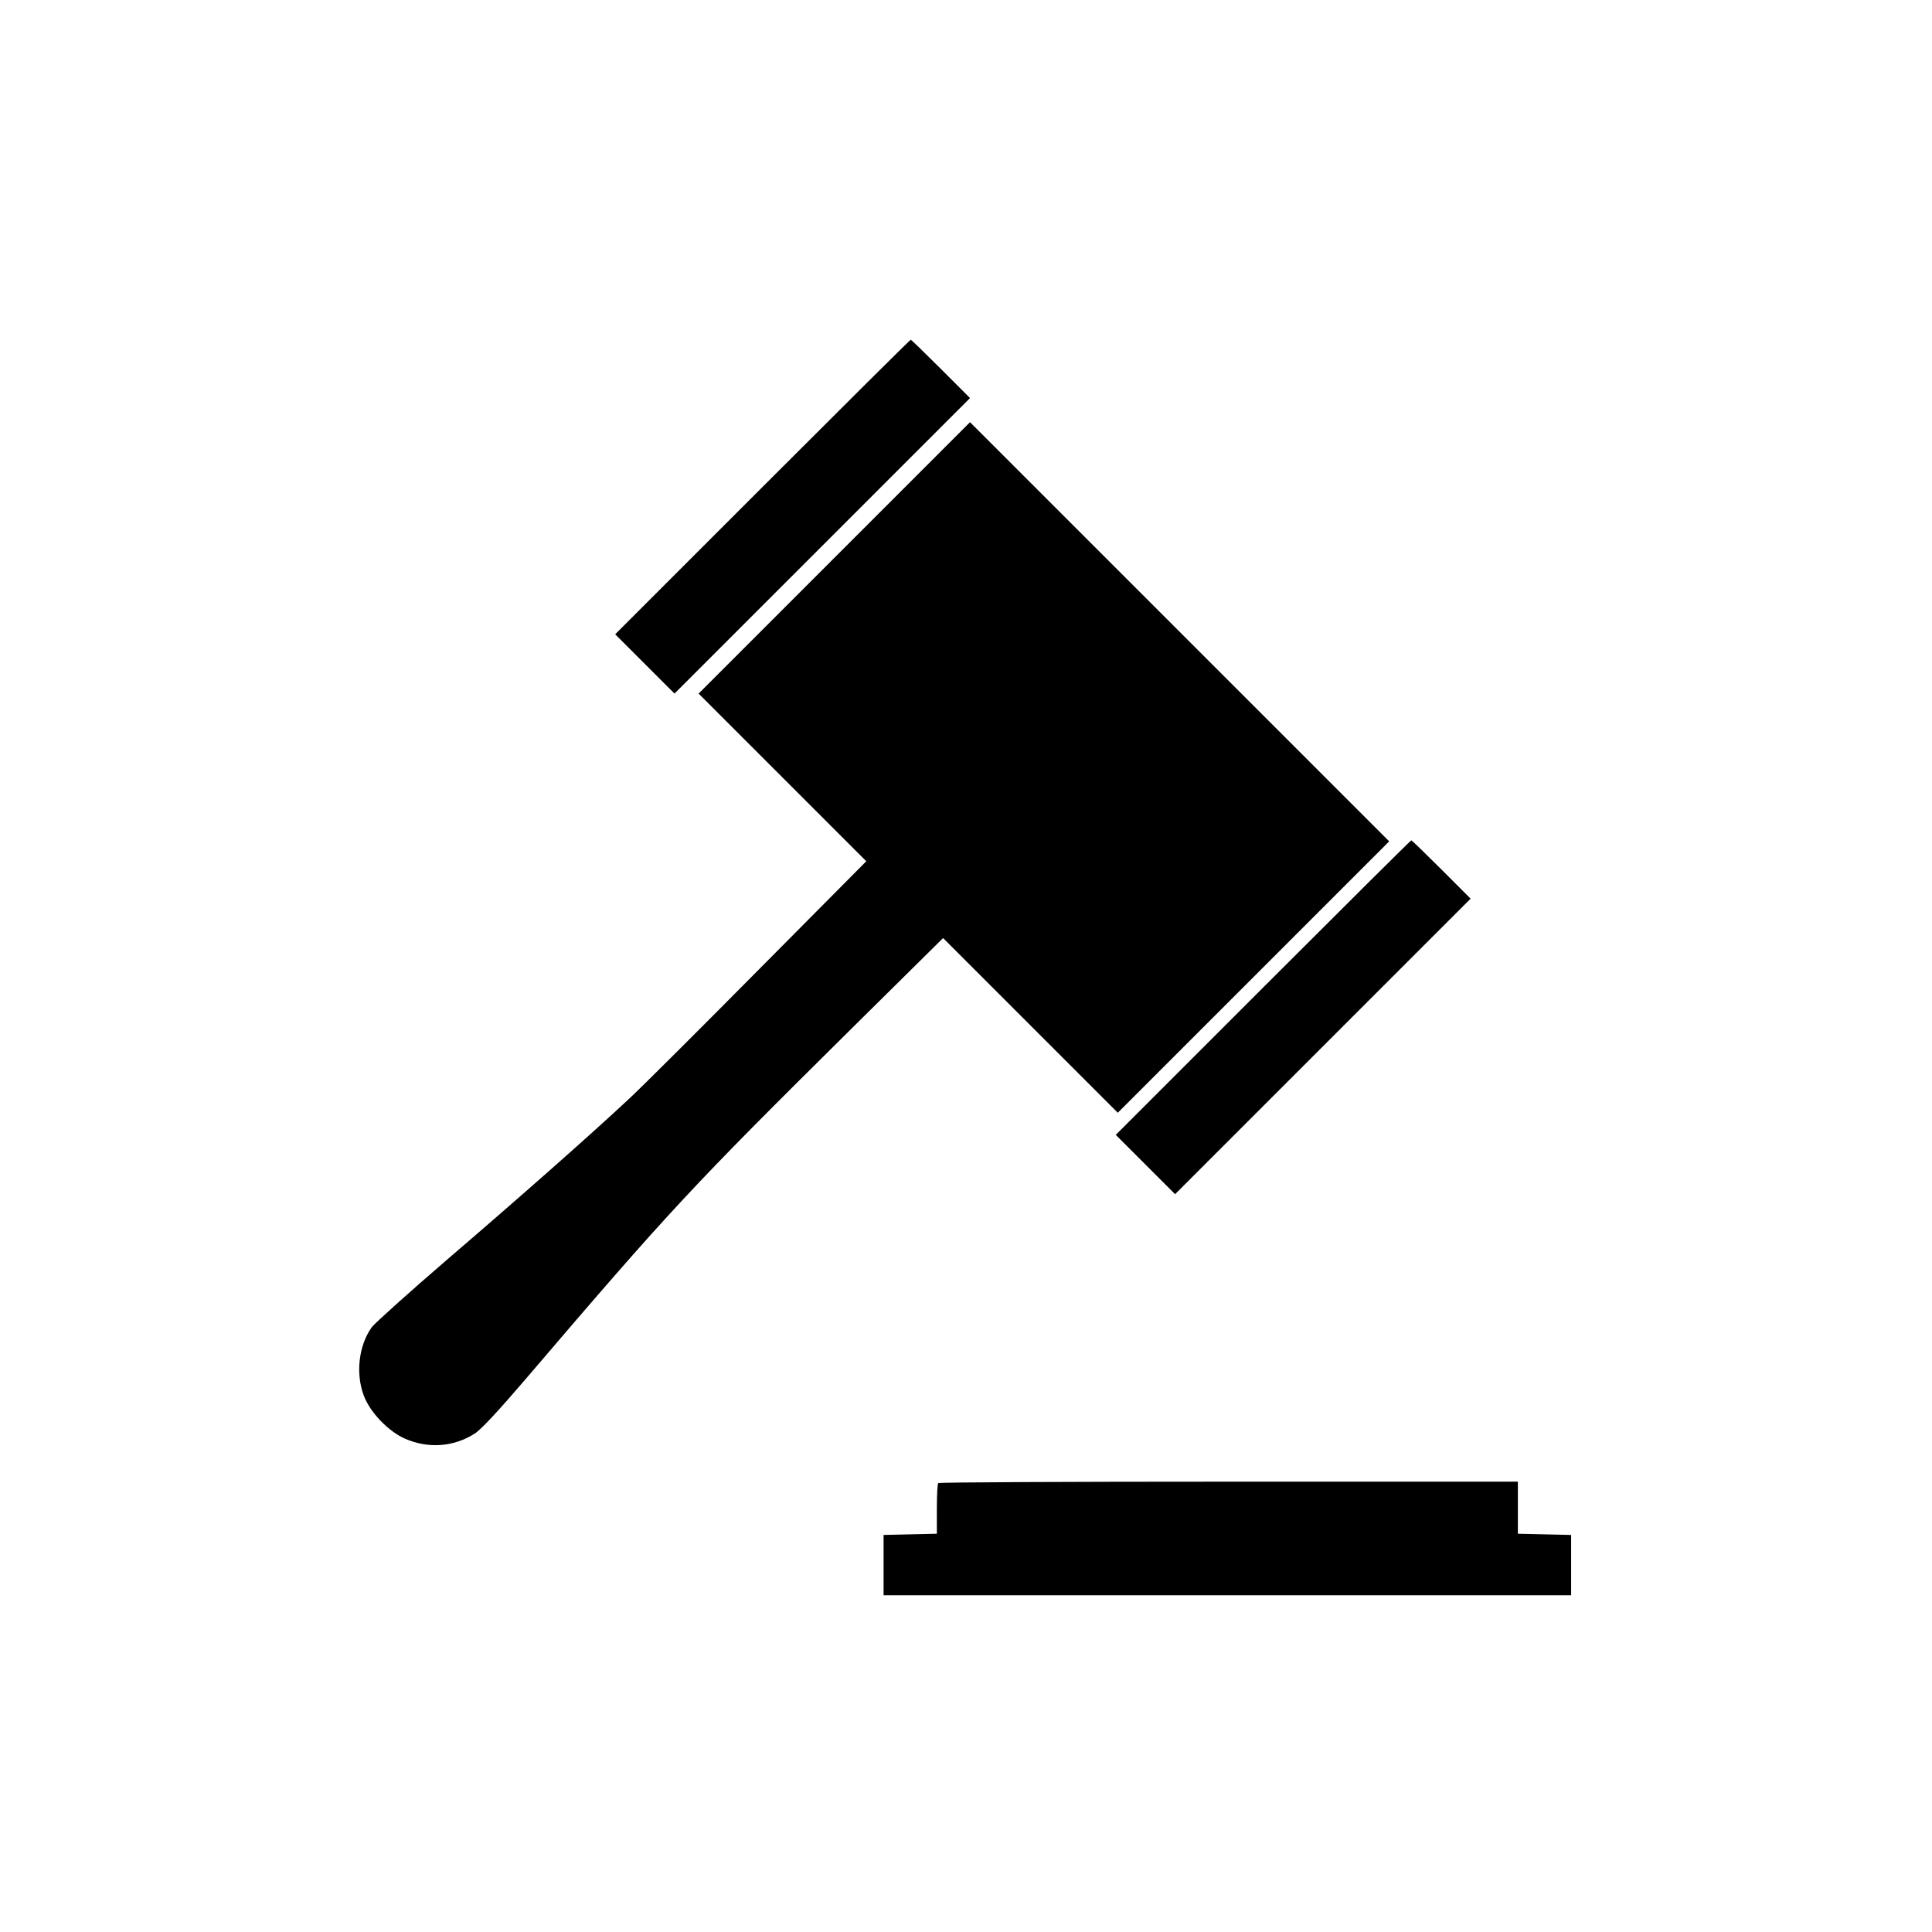
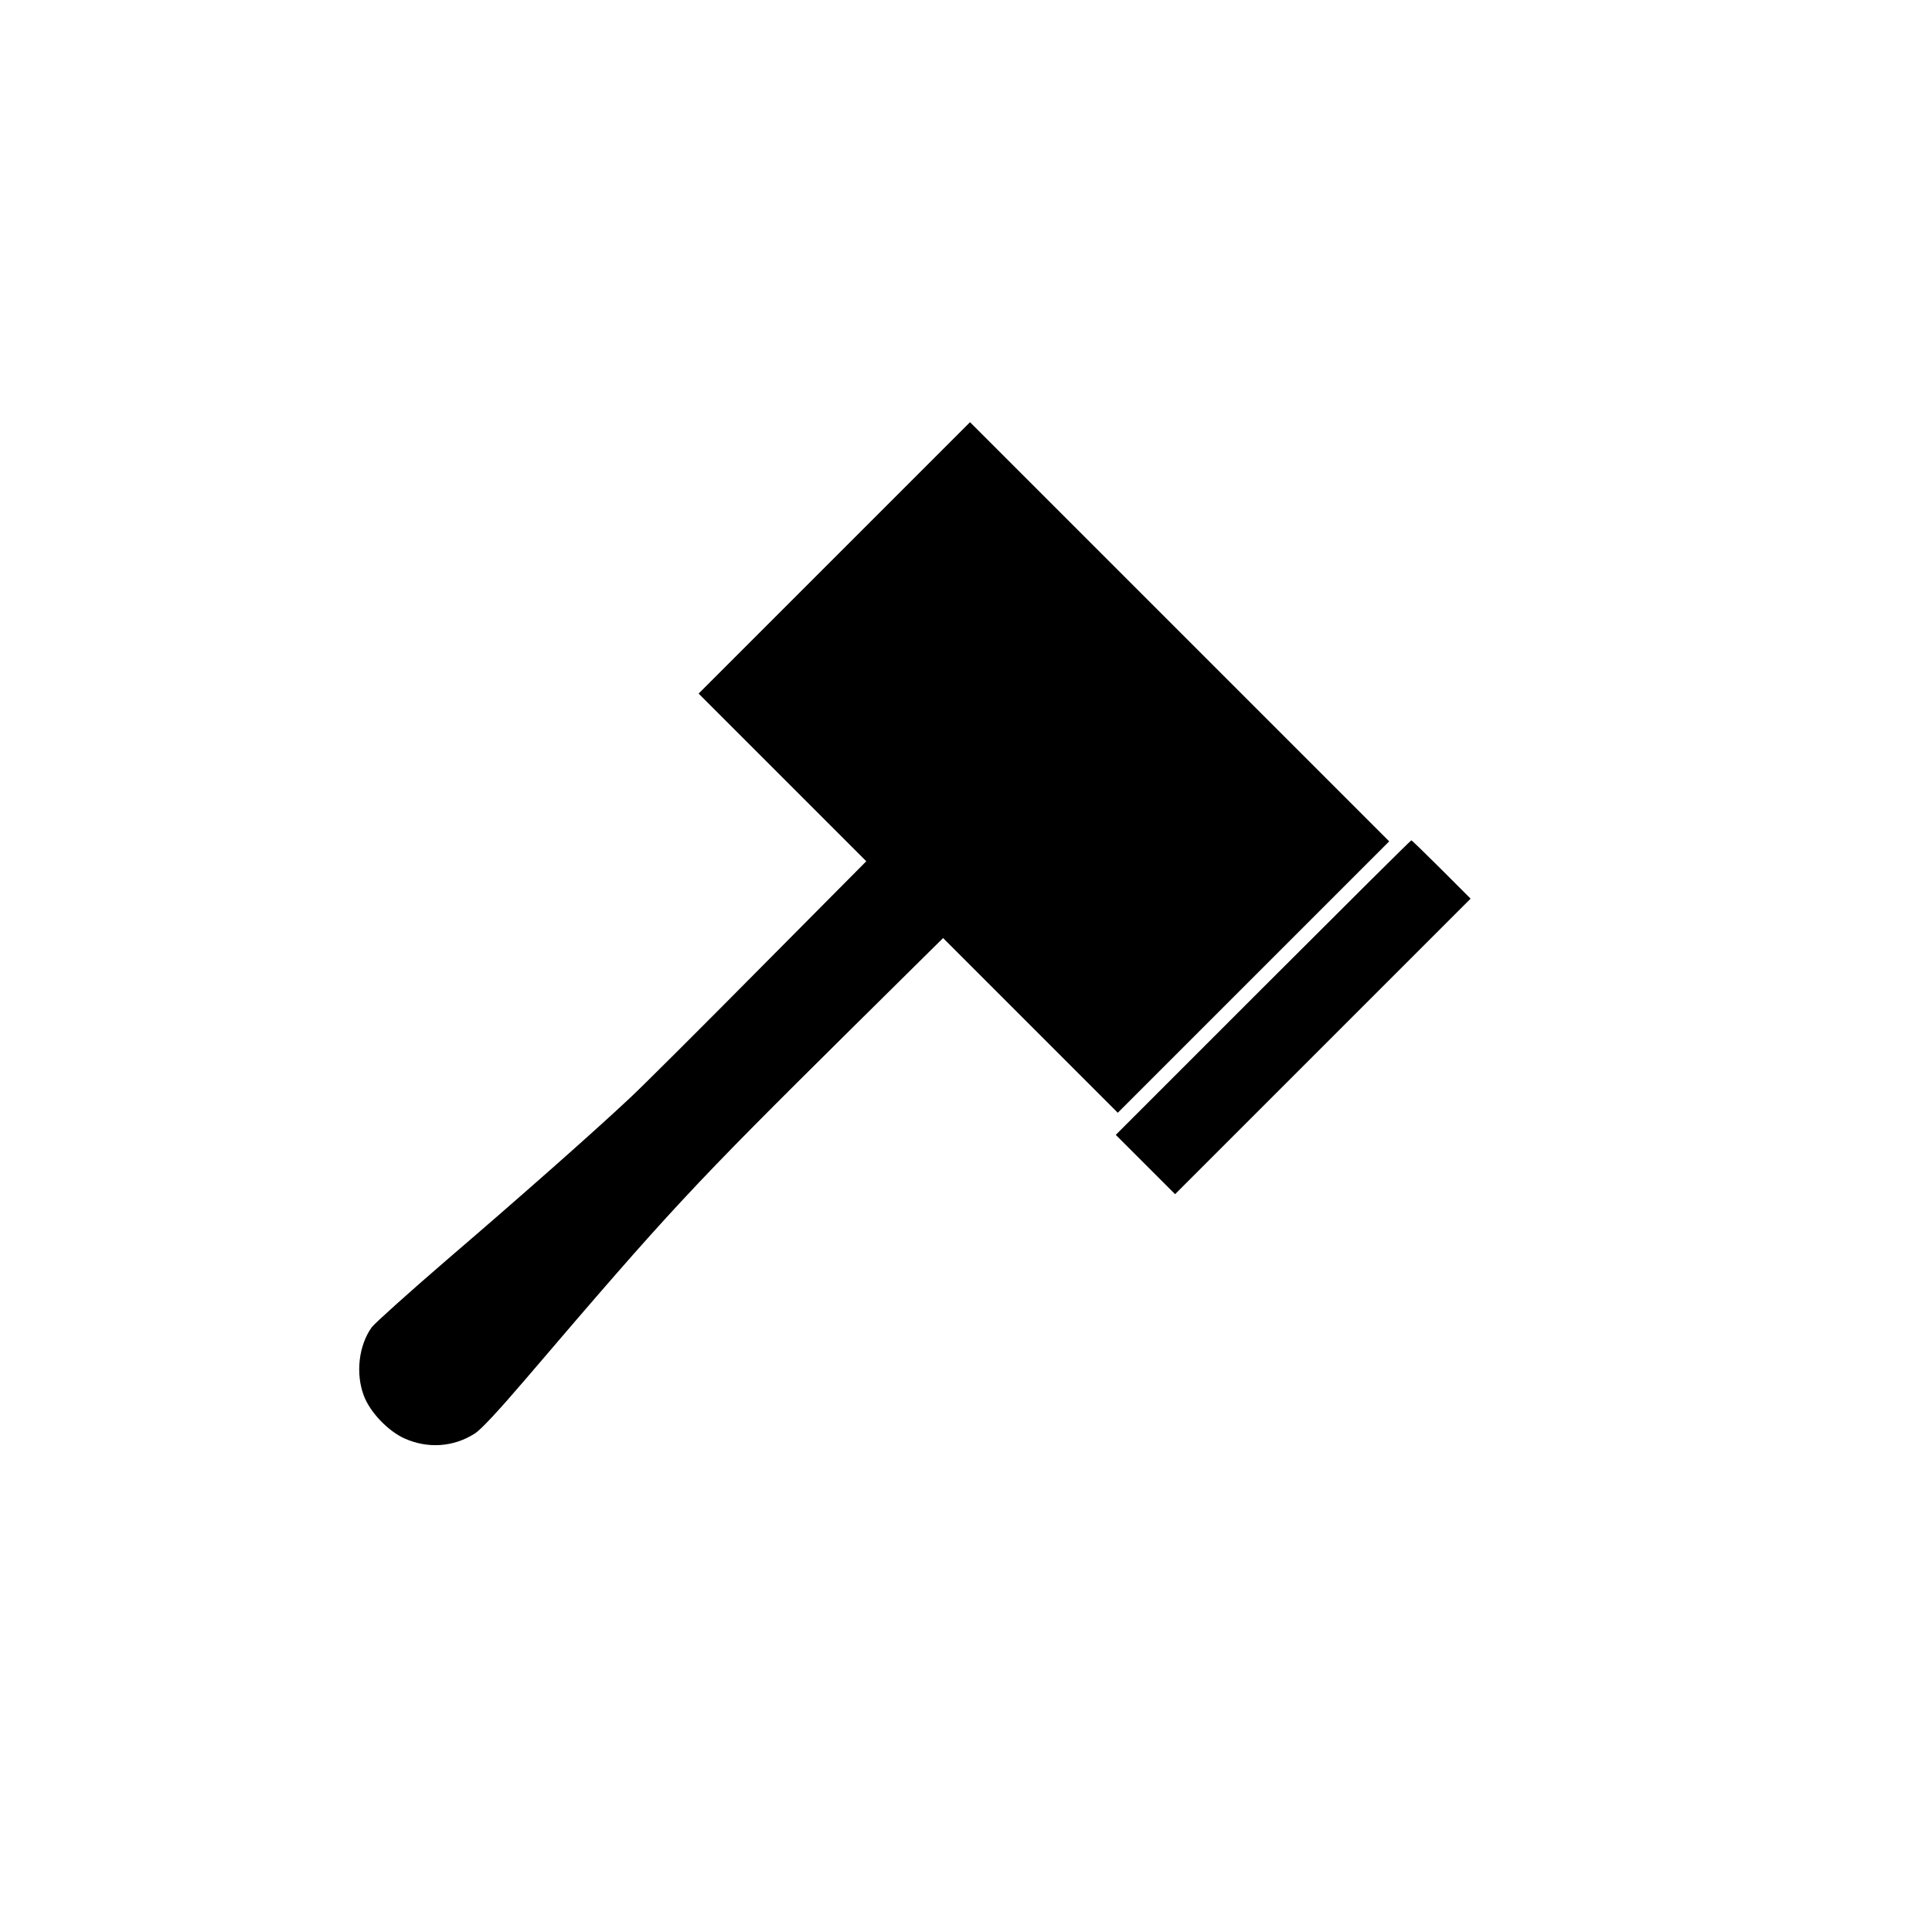
<svg xmlns="http://www.w3.org/2000/svg" version="1.0" width="961pt" height="961pt" viewBox="0 0 961 961" preserveAspectRatio="xMidYMid meet">
  <g transform="translate(0,961) scale(0.1,-0.1)" fill="#000000" stroke="none">
-     <path d="M3792 7187 l-732 -732 148 -148 147 -147 735 735 735 735 -145 145 c-80 80 -147 145 -150 145 -3 0 -335 -330 -738 -733z" />
    <path d="M4150 6835 l-675 -675 417 -417 417 -417 -531 -535 c-292 -295 -581 -583 -642 -640 -183 -172 -550 -496 -915 -809 -189 -163 -356 -313 -372 -334 -65 -91 -81 -231 -39 -341 31 -82 120 -175 202 -212 116 -52 244 -43 349 24 31 19 119 114 255 273 722 845 819 949 1622 1744 l453 448 434 -434 435 -435 675 675 675 675 -1043 1043 -1042 1042 -675 -675z" />
    <path d="M6282 4697 l-732 -732 148 -148 147 -147 735 735 735 735 -145 145 c-80 80 -147 145 -150 145 -3 0 -335 -330 -738 -733z" />
-     <path d="M4667 2233 c-4 -3 -7 -62 -7 -129 l0 -123 -132 -3 -133 -3 0 -150 0 -150 1710 0 1710 0 0 150 0 150 -132 3 -133 3 0 129 0 130 -1438 0 c-791 0 -1442 -3 -1445 -7z" />
  </g>
</svg>